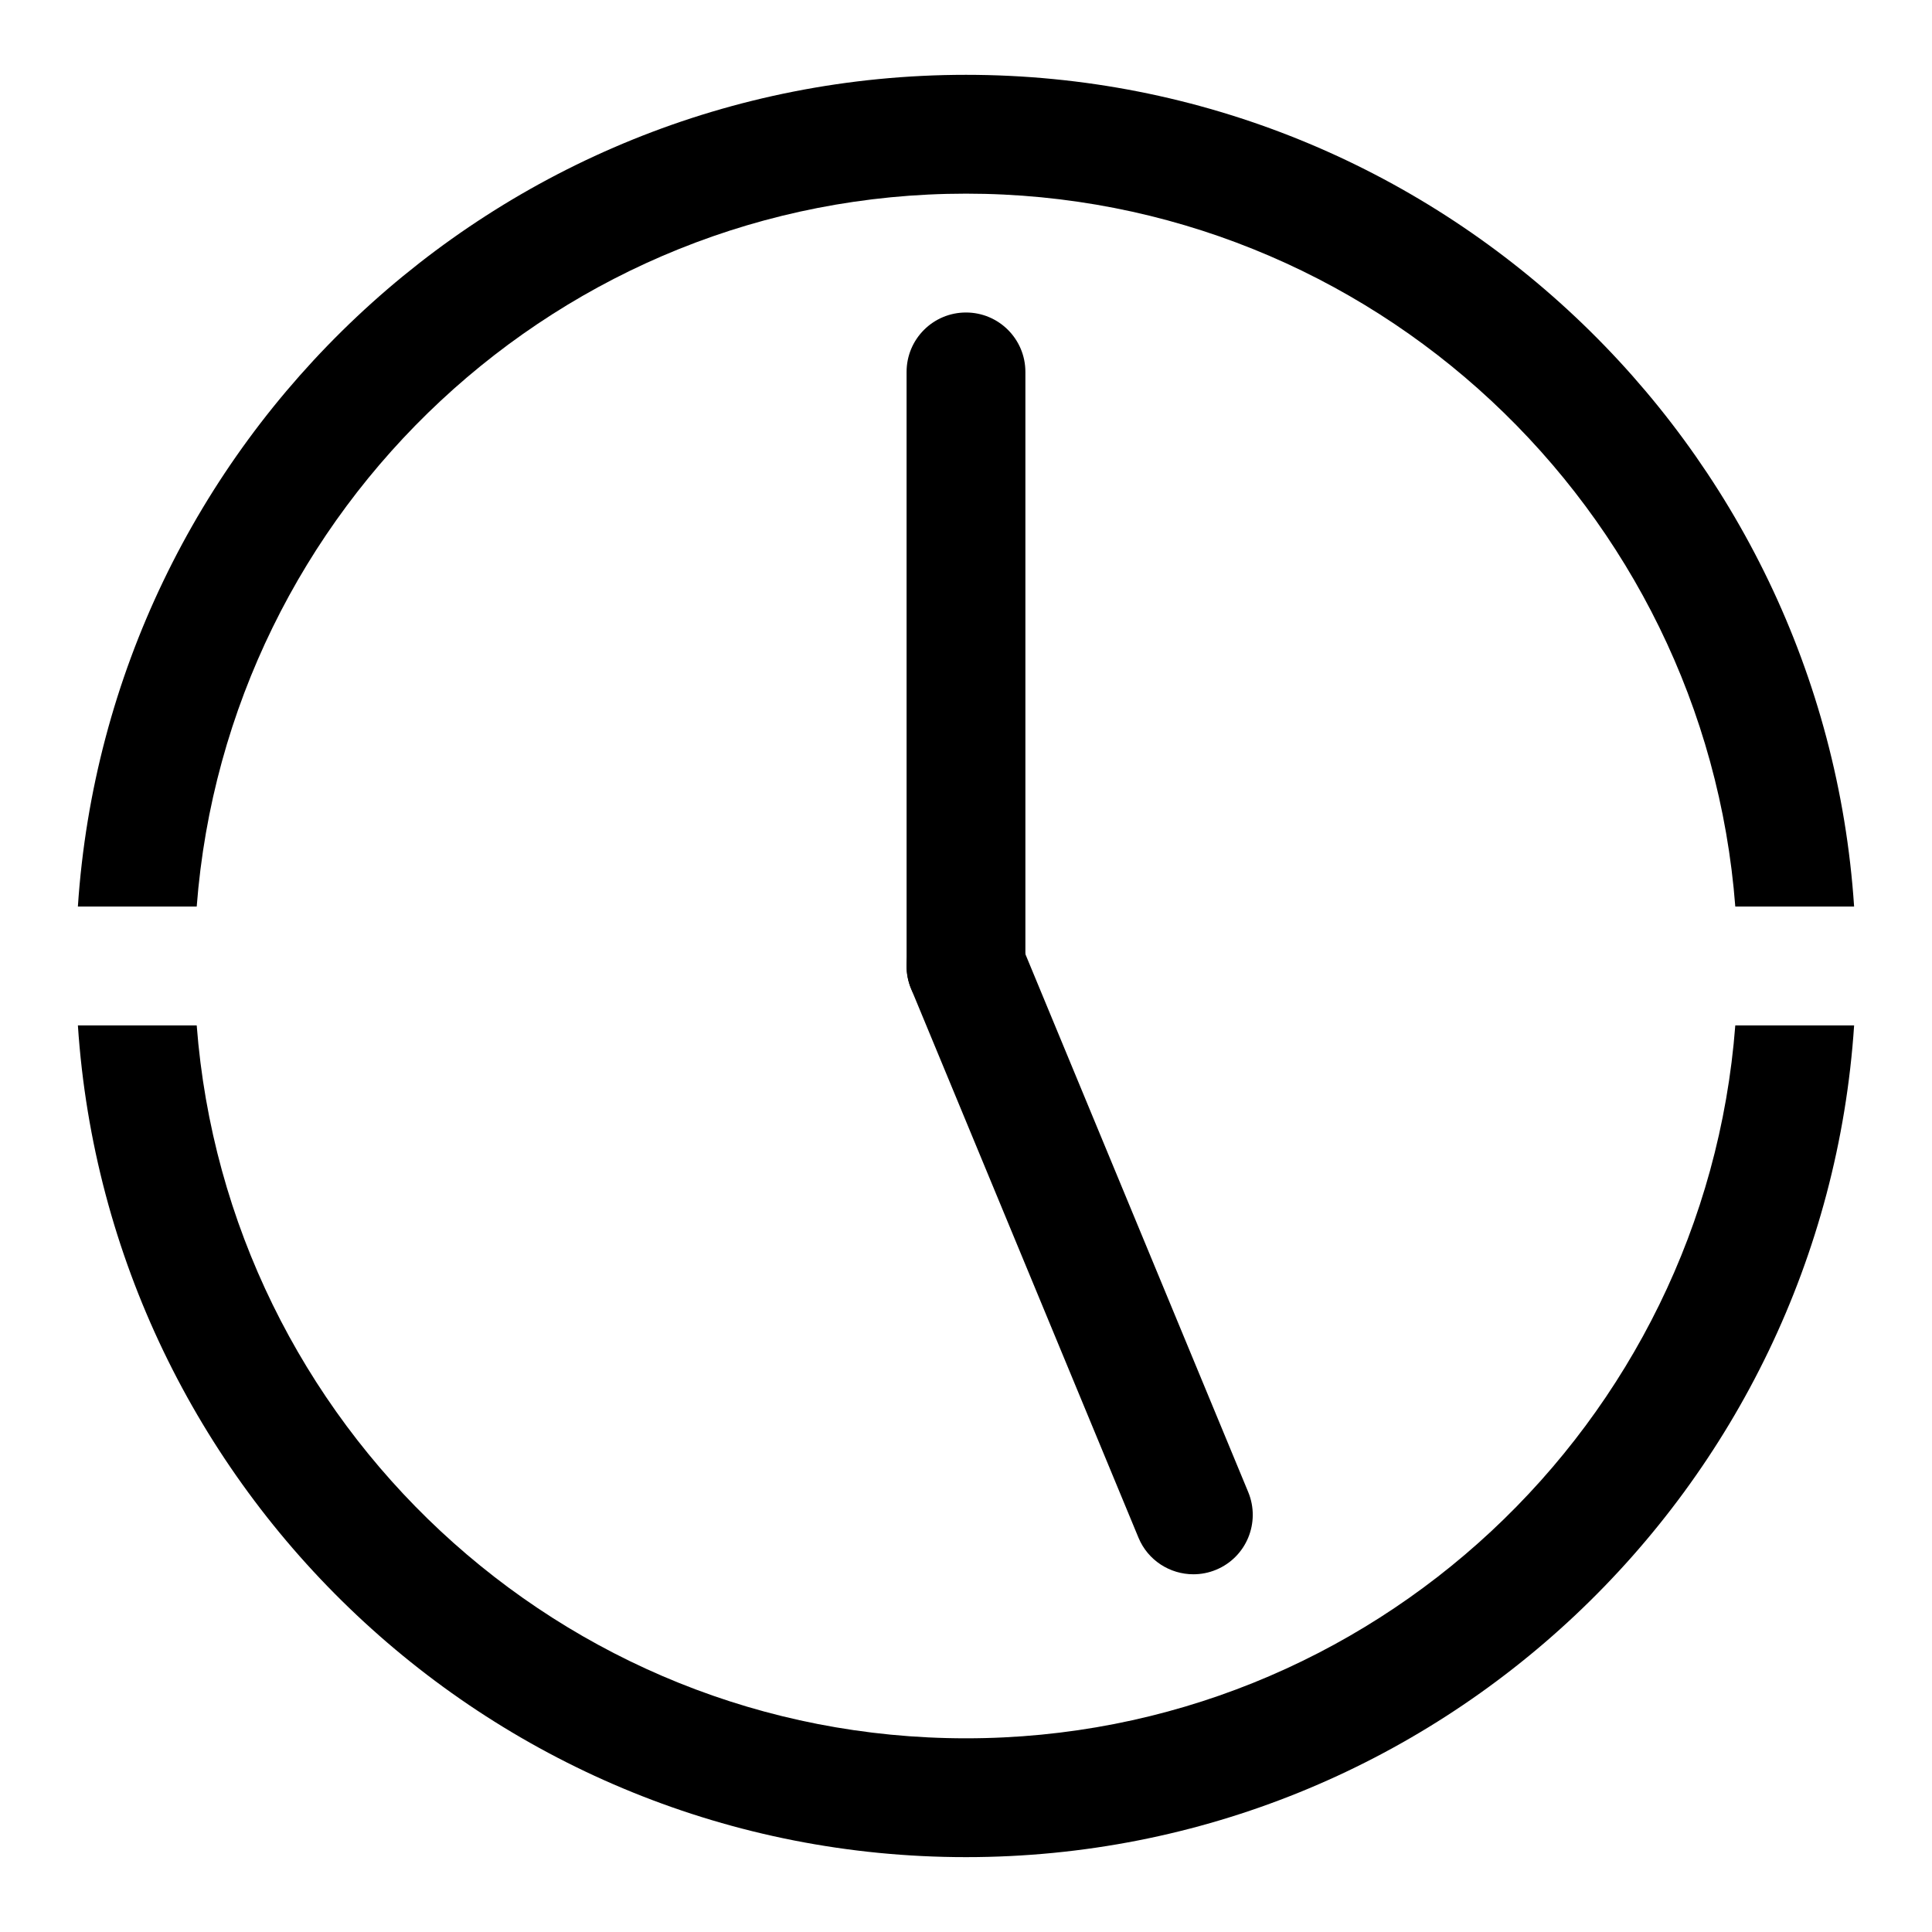
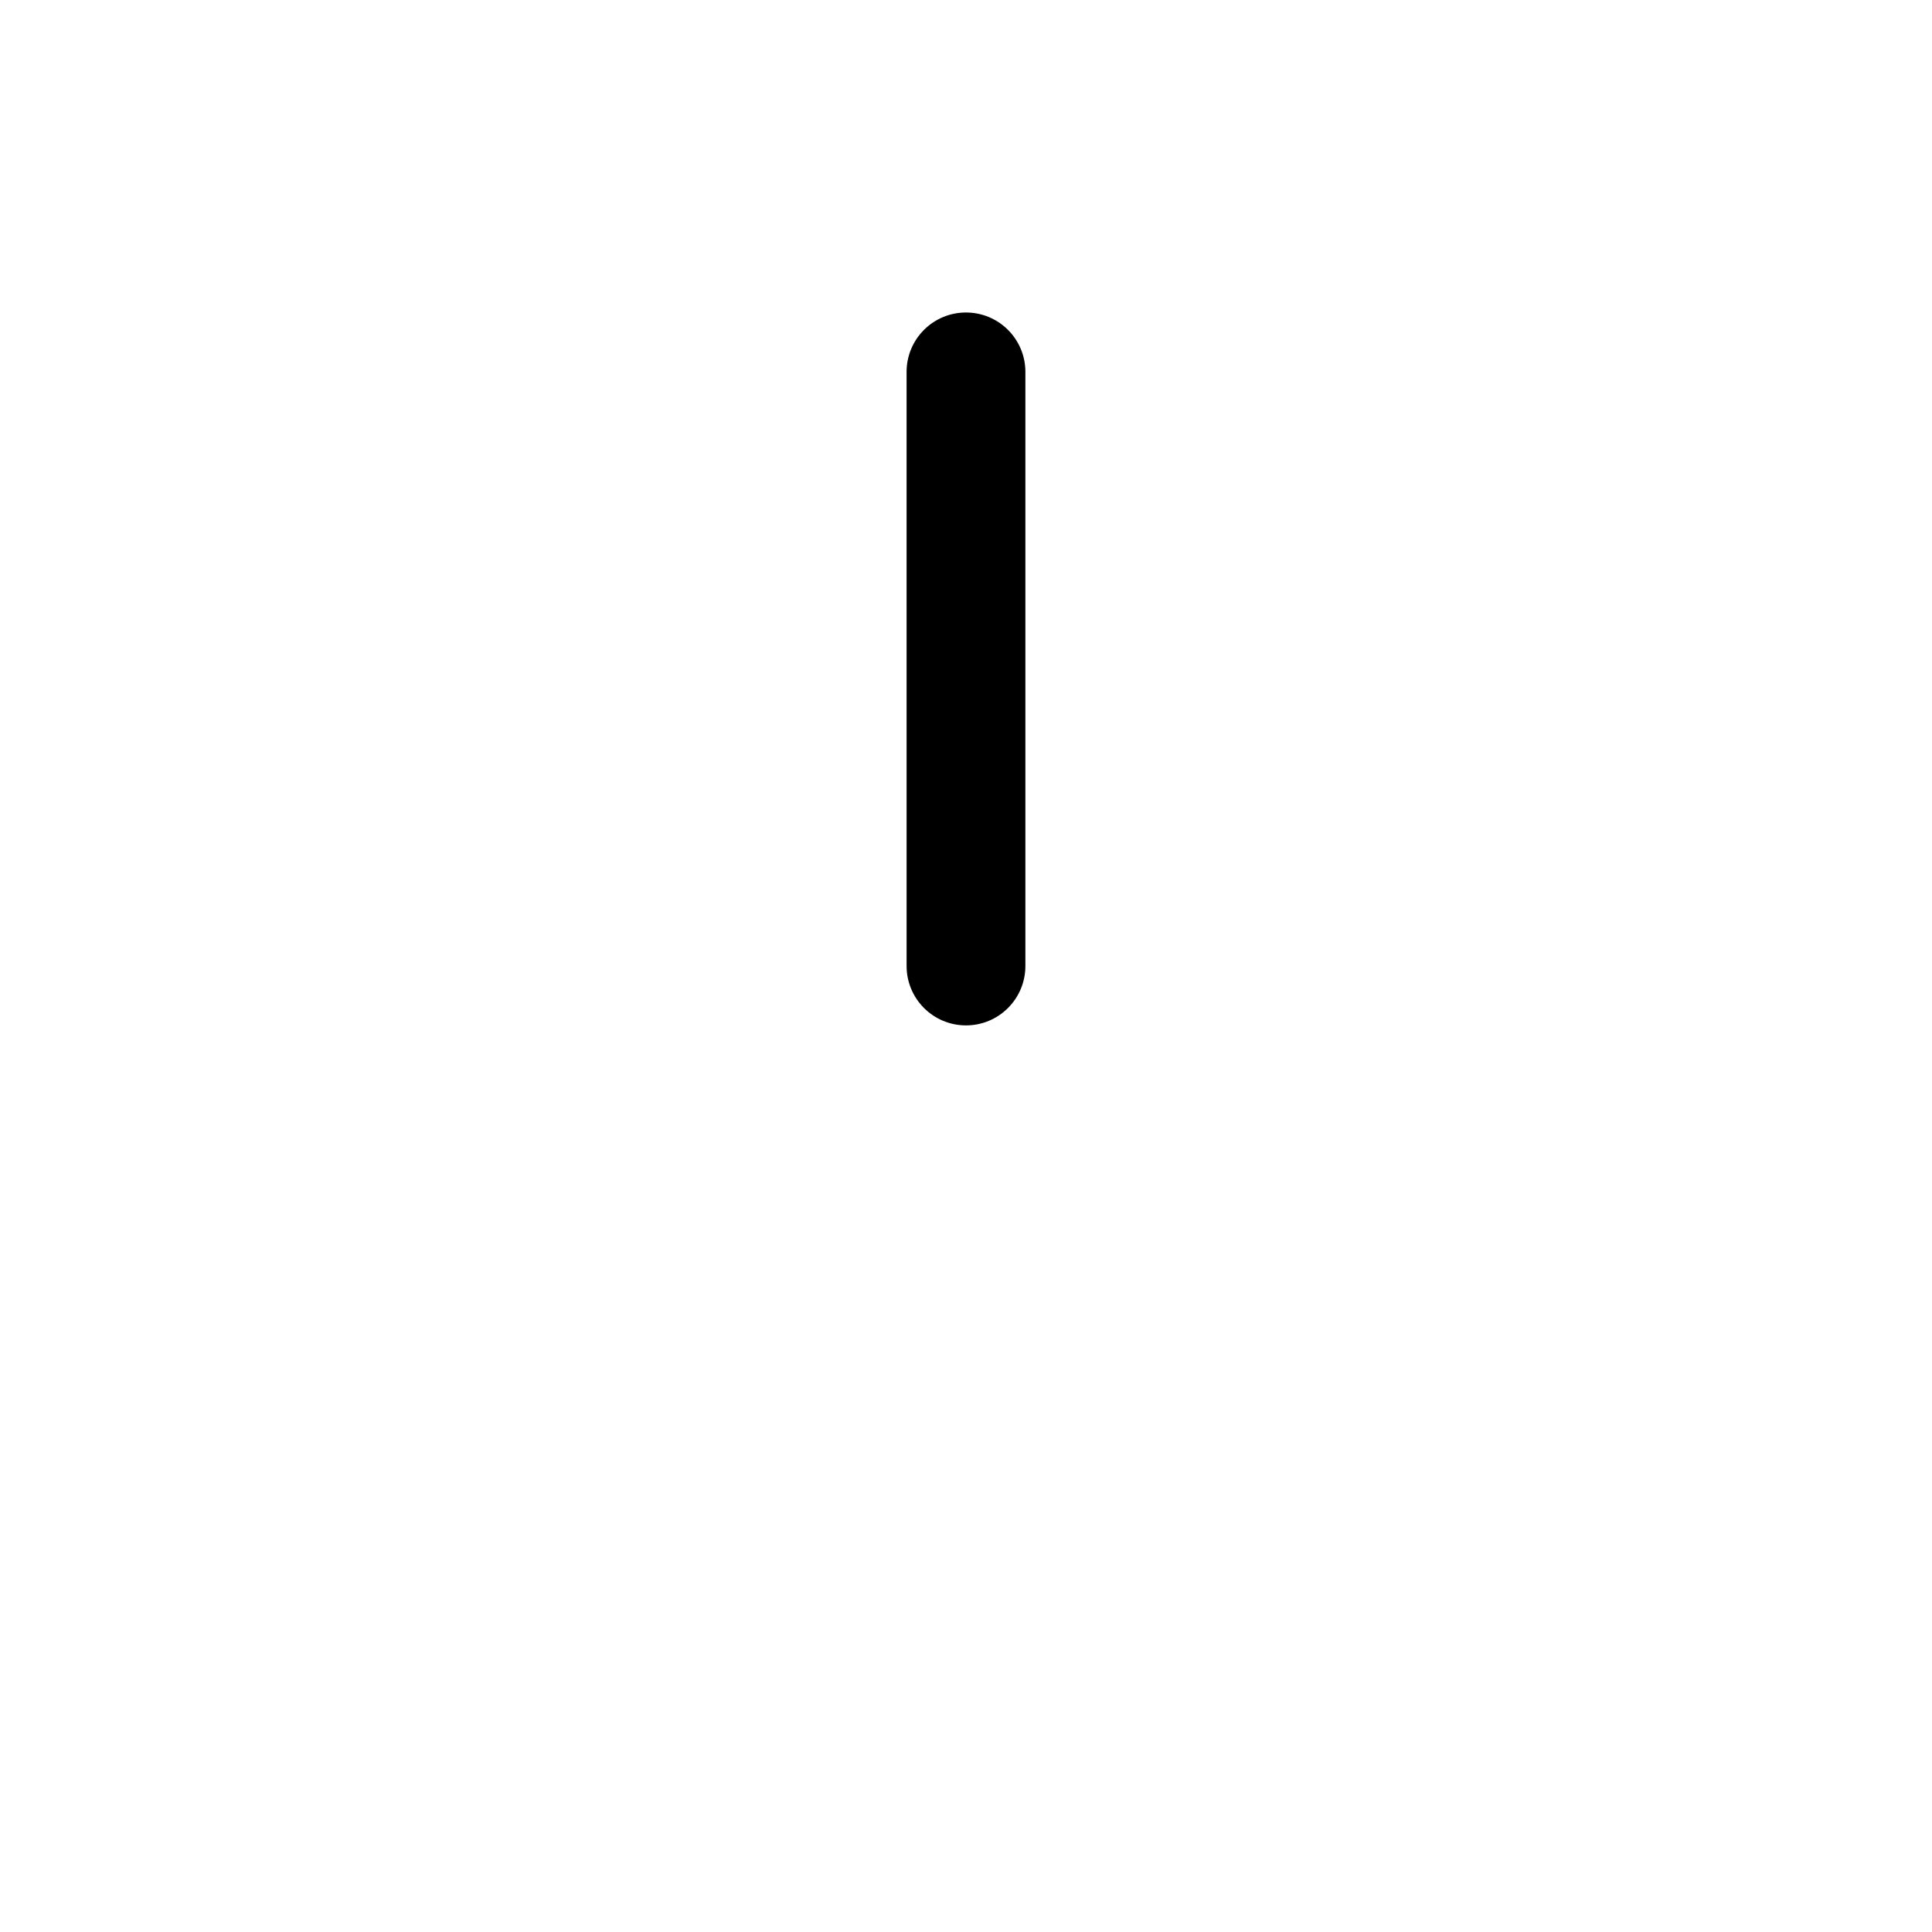
<svg xmlns="http://www.w3.org/2000/svg" fill="#000000" width="800px" height="800px" version="1.1" viewBox="144 144 512 512">
  <g>
-     <path d="m196.13 384.25c8.094-105.5 96.336-188.93 203.87-188.93 107.53 0 195.78 83.426 203.87 188.93h31.488c-8.16-122.88-110.45-220.42-235.36-220.42-124.91 0-227.2 97.535-235.36 220.42z" />
-     <path d="m603.87 415.74c-8.09 105.5-96.336 188.93-203.87 188.93-107.54 0-195.78-83.43-203.87-188.93h-31.488c8.156 122.88 110.45 220.42 235.36 220.42s227.2-97.535 235.36-220.42z" />
    <path d="m400 415.74c-8.707 0-15.742-7.055-15.742-15.742l-0.004-157.44c0-8.691 7.039-15.742 15.742-15.742 8.707 0 15.742 7.055 15.742 15.742v157.44c0.004 8.688-7.035 15.742-15.738 15.742z" />
-     <path d="m460.25 561.2c-6.172 0-12.043-3.652-14.547-9.715l-60.254-145.46c-3.32-8.031 0.488-17.238 8.516-20.578 7.996-3.289 17.254 0.488 20.578 8.516l60.254 145.46c3.32 8.047-0.488 17.254-8.516 20.578-1.969 0.82-4.016 1.199-6.031 1.199z" />
  </g>
</svg>